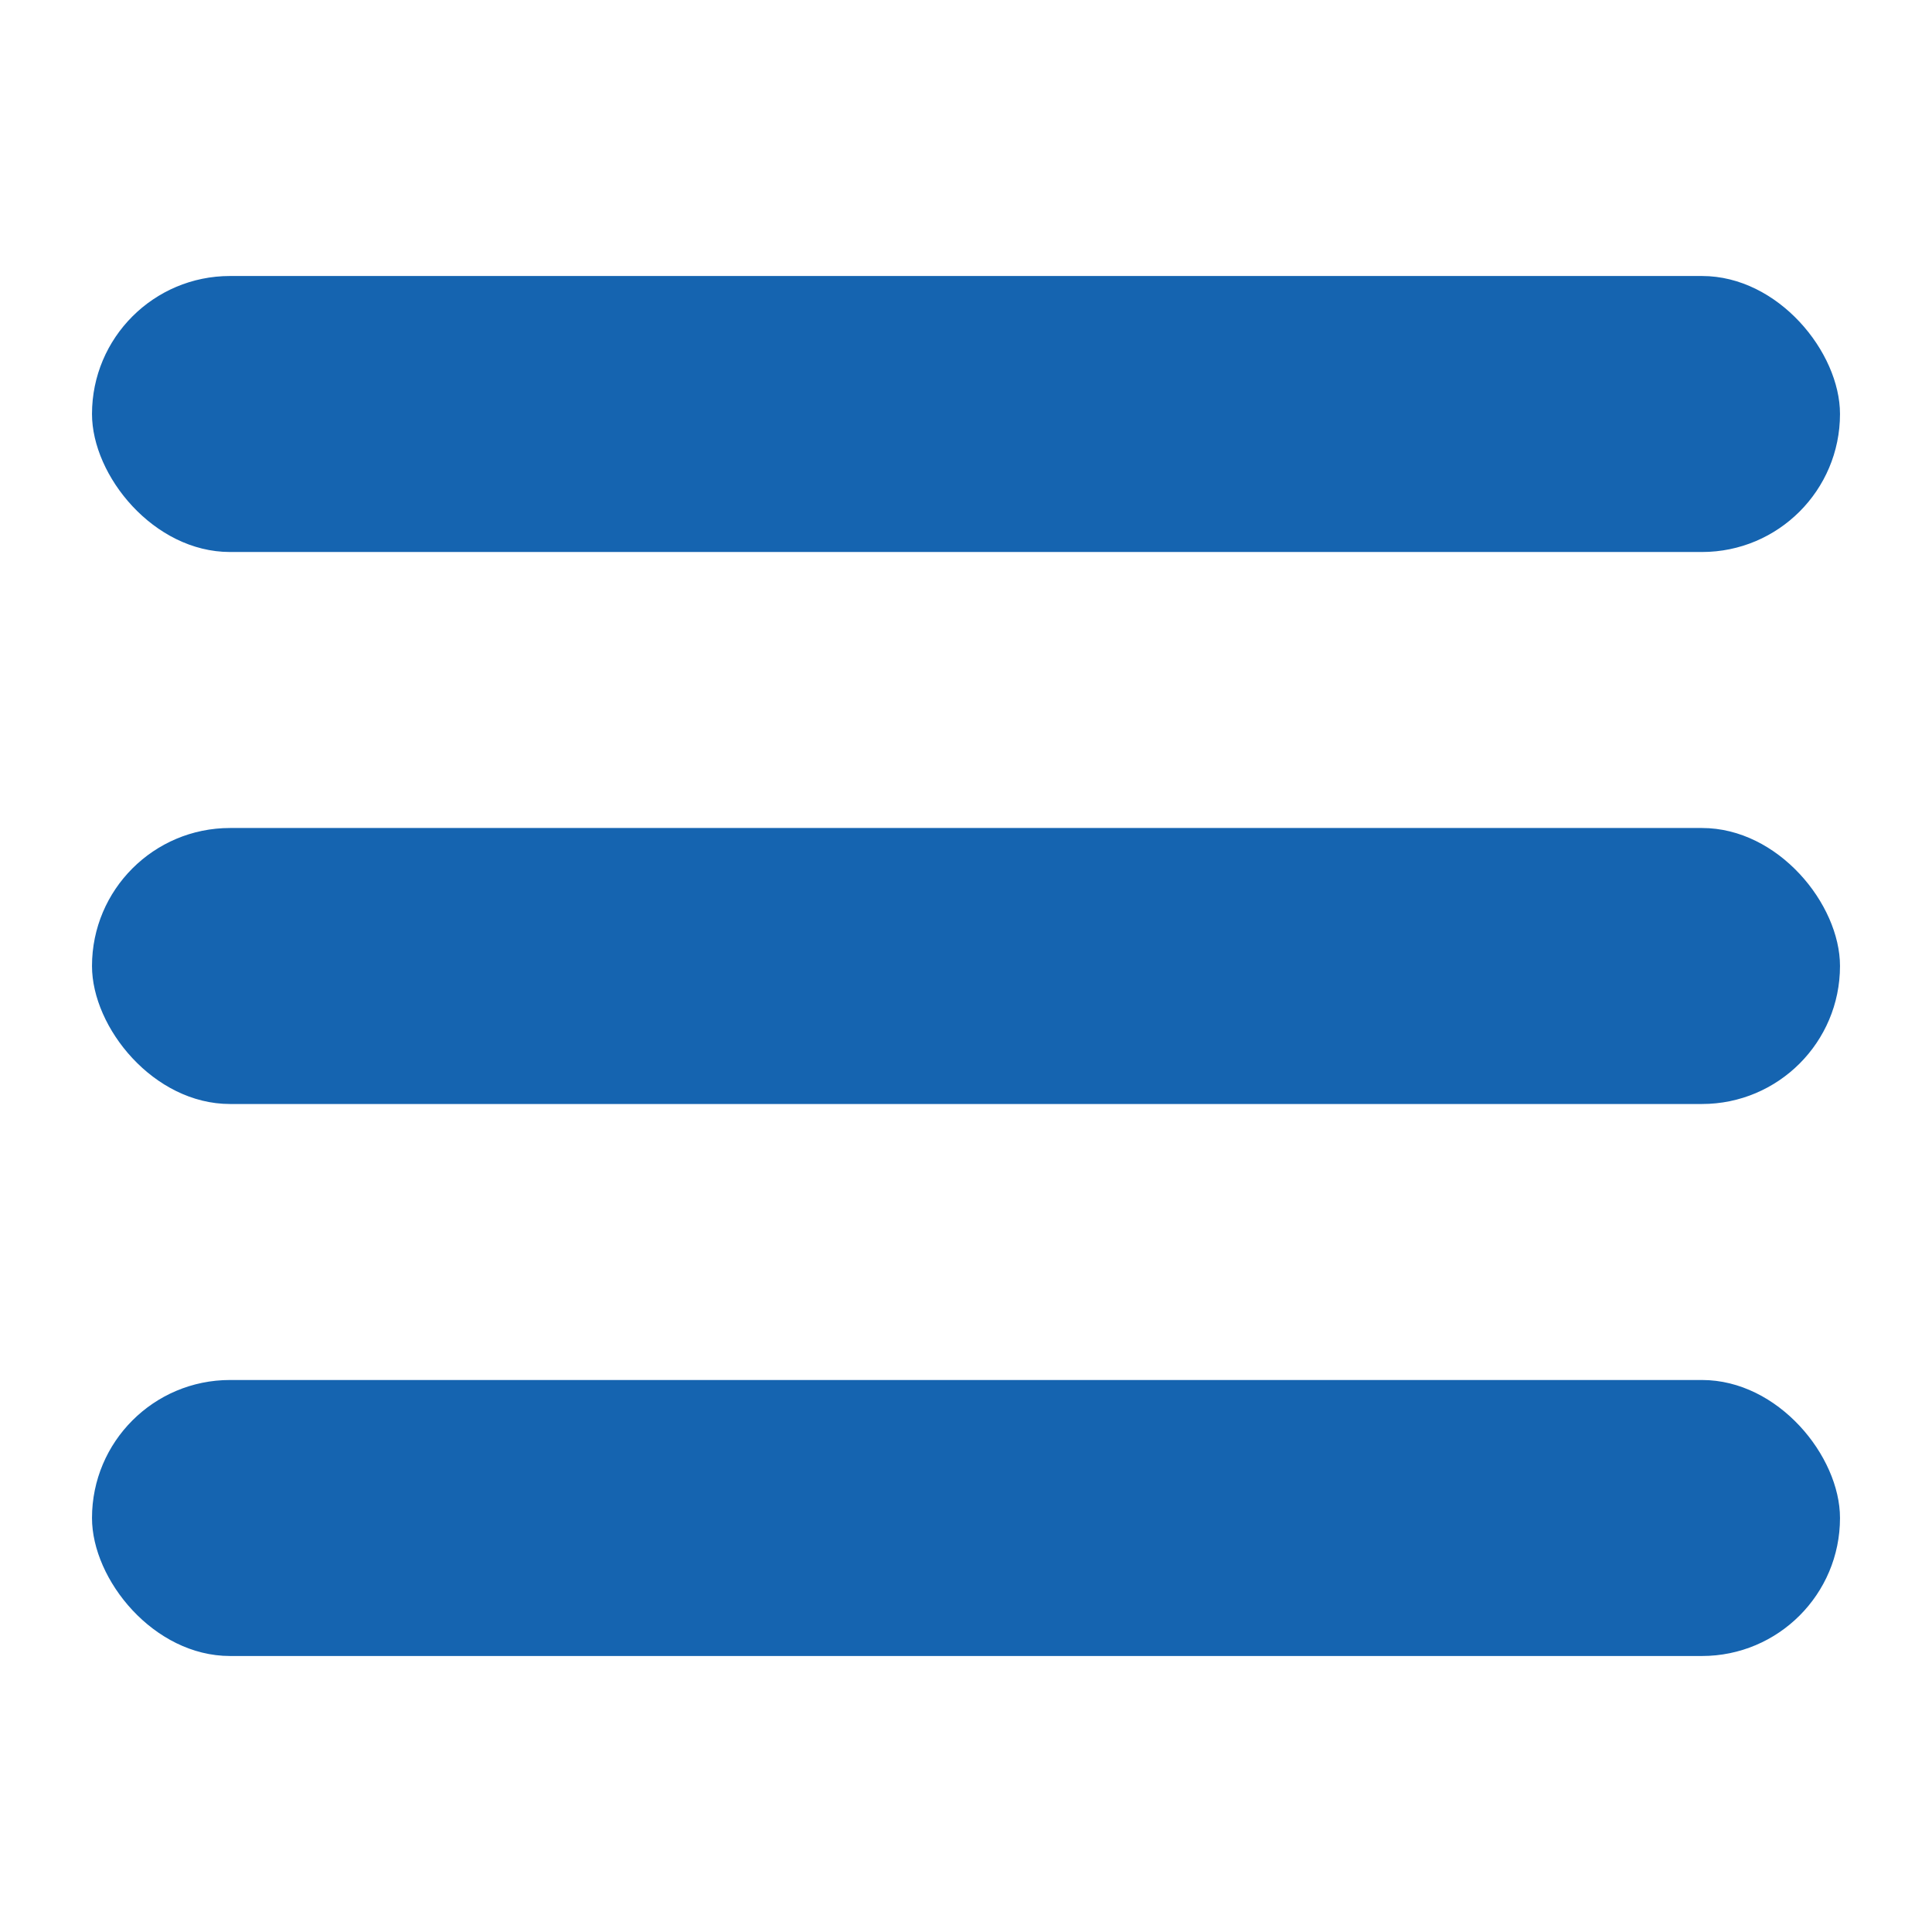
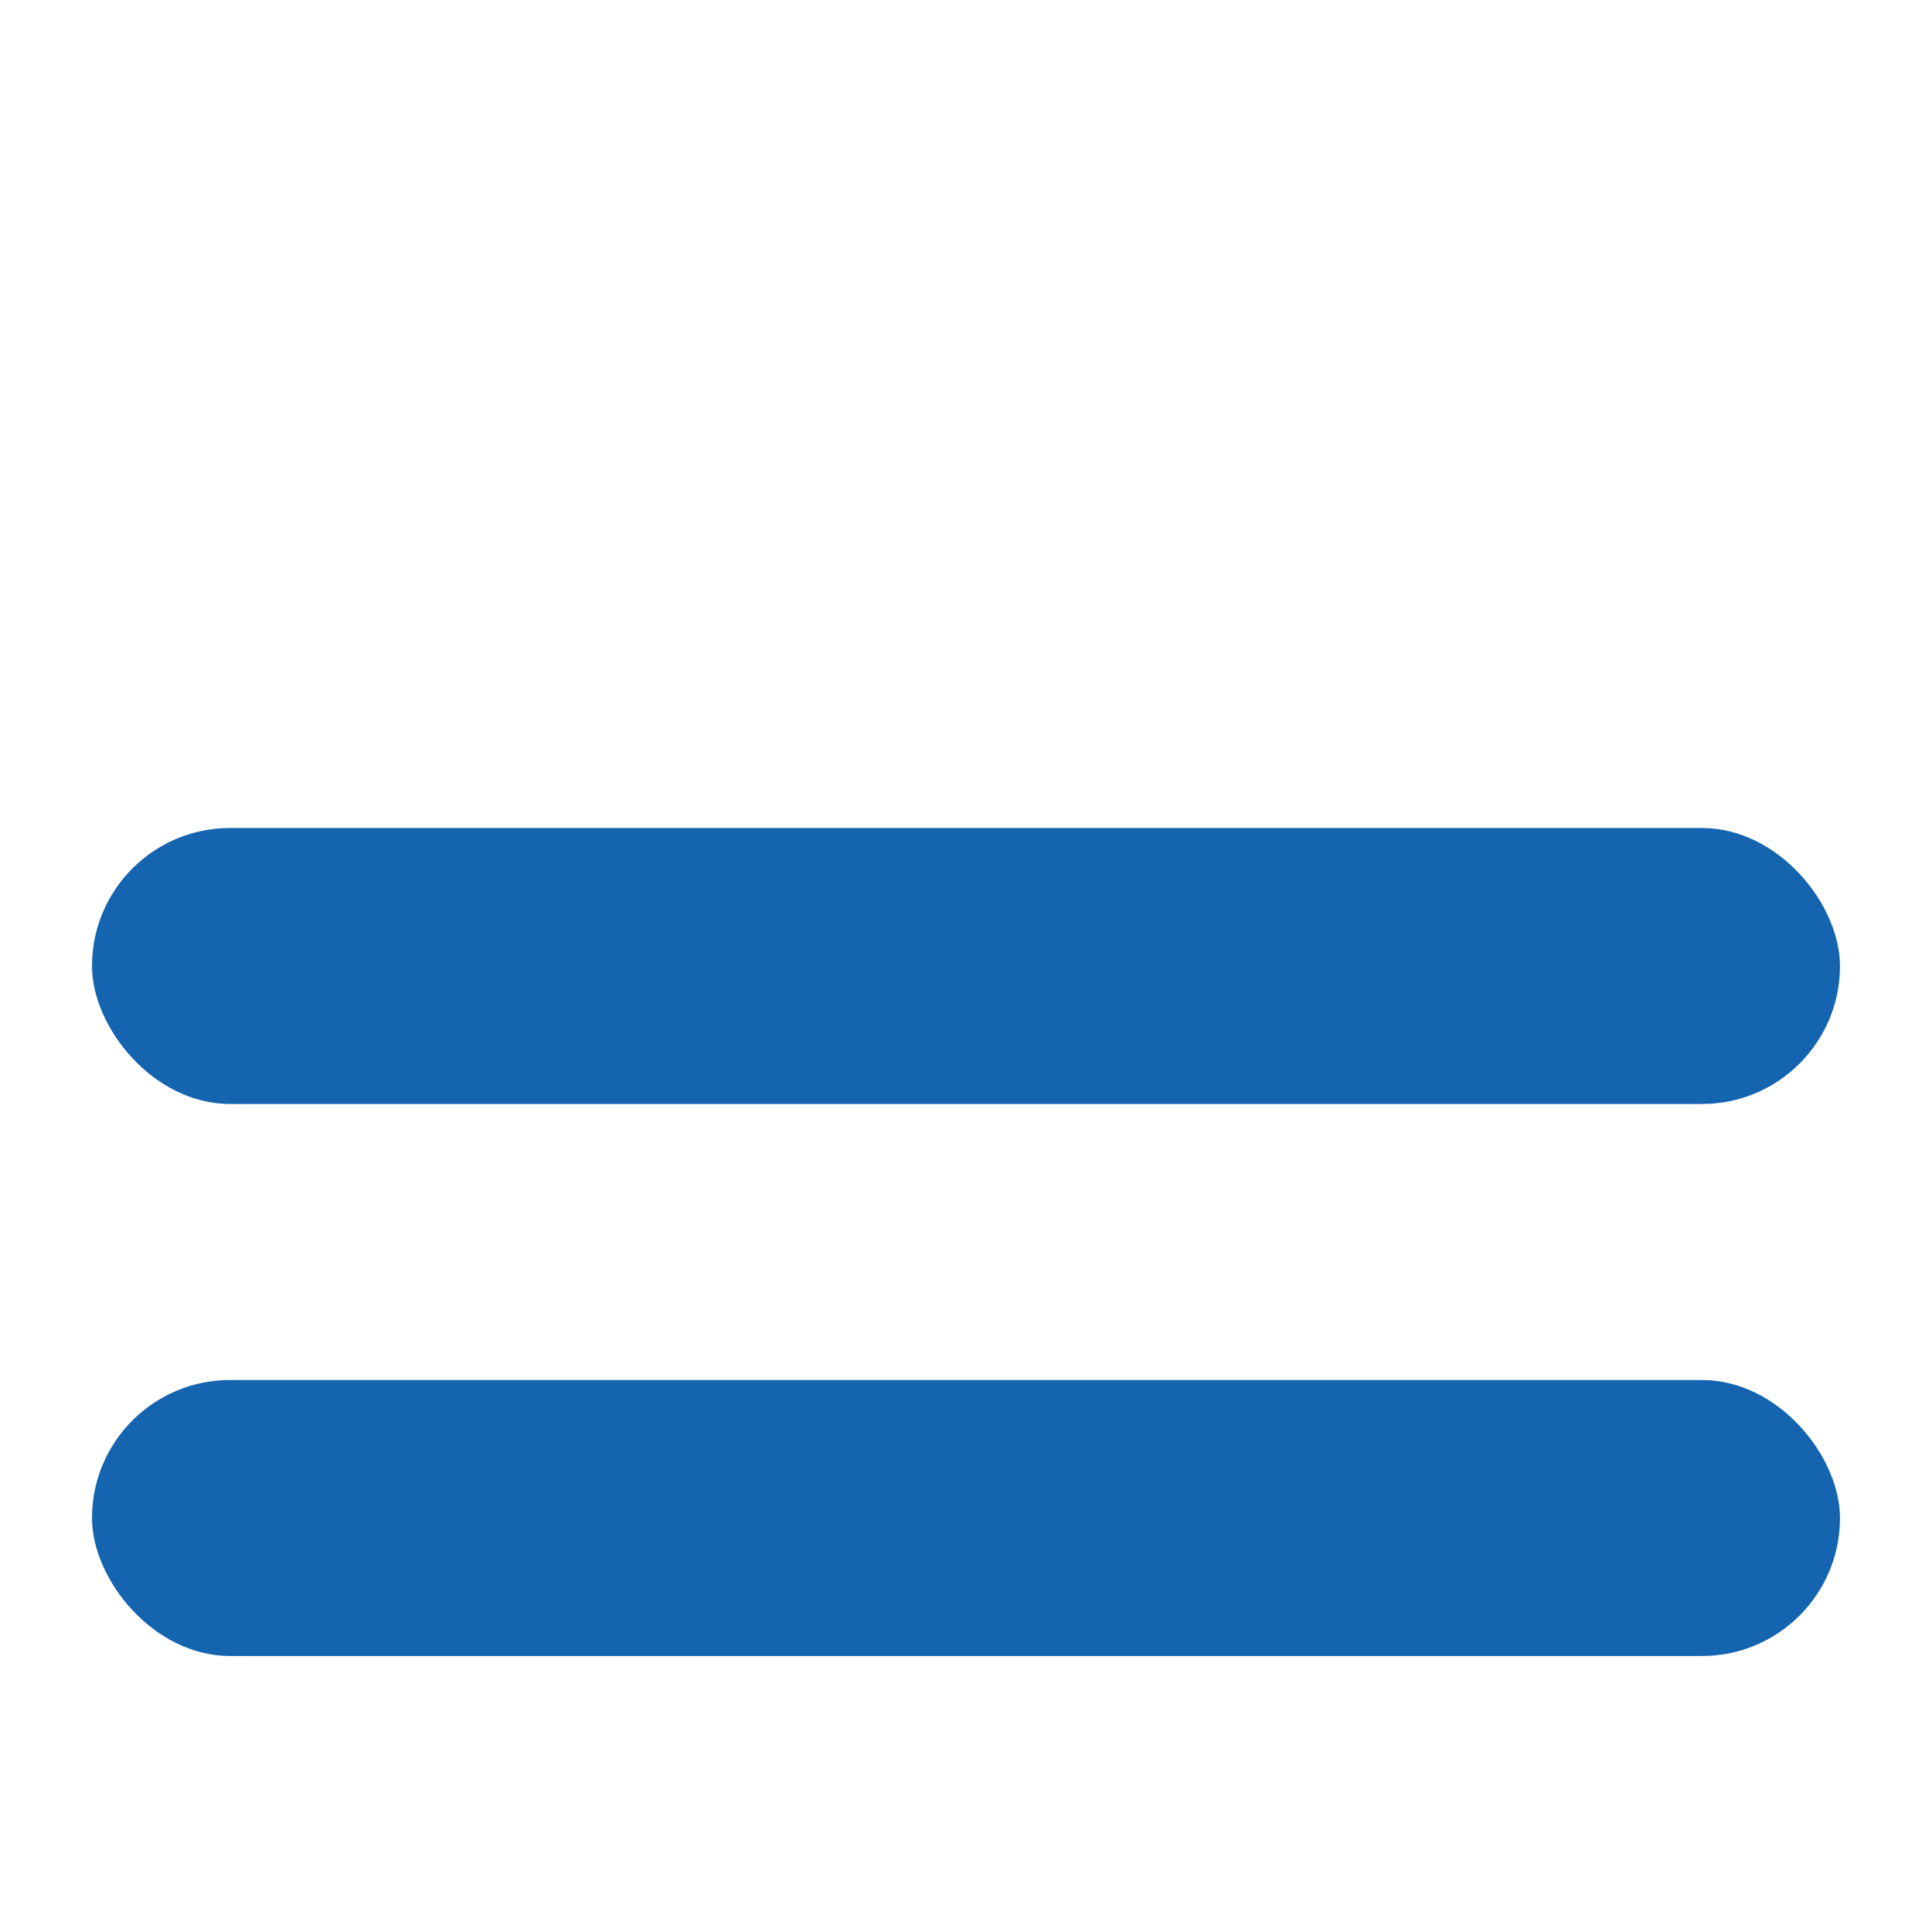
<svg xmlns="http://www.w3.org/2000/svg" width="21px" height="21px" viewBox="0 0 21 21" version="1.1">
  <title>gogoicon- app-daohang-1</title>
  <g id="页面-1" stroke="none" stroke-width="1" fill="none" fill-rule="evenodd">
    <g id="移动端-隐私政策" transform="translate(-19, -84)" fill="#1564B0">
      <g id="顶部导航" transform="translate(0, 69)">
        <g id="编组" transform="translate(19.5, 15.5)">
-           <rect id="矩形" x="0.5" y="2.5" width="19" height="3" rx="1.5" />
          <rect id="矩形备份" x="0.5" y="8.5" width="19" height="3" rx="1.5" />
          <rect id="矩形备份-2" x="0.5" y="14.5" width="19" height="3" rx="1.5" />
        </g>
      </g>
    </g>
  </g>
</svg>